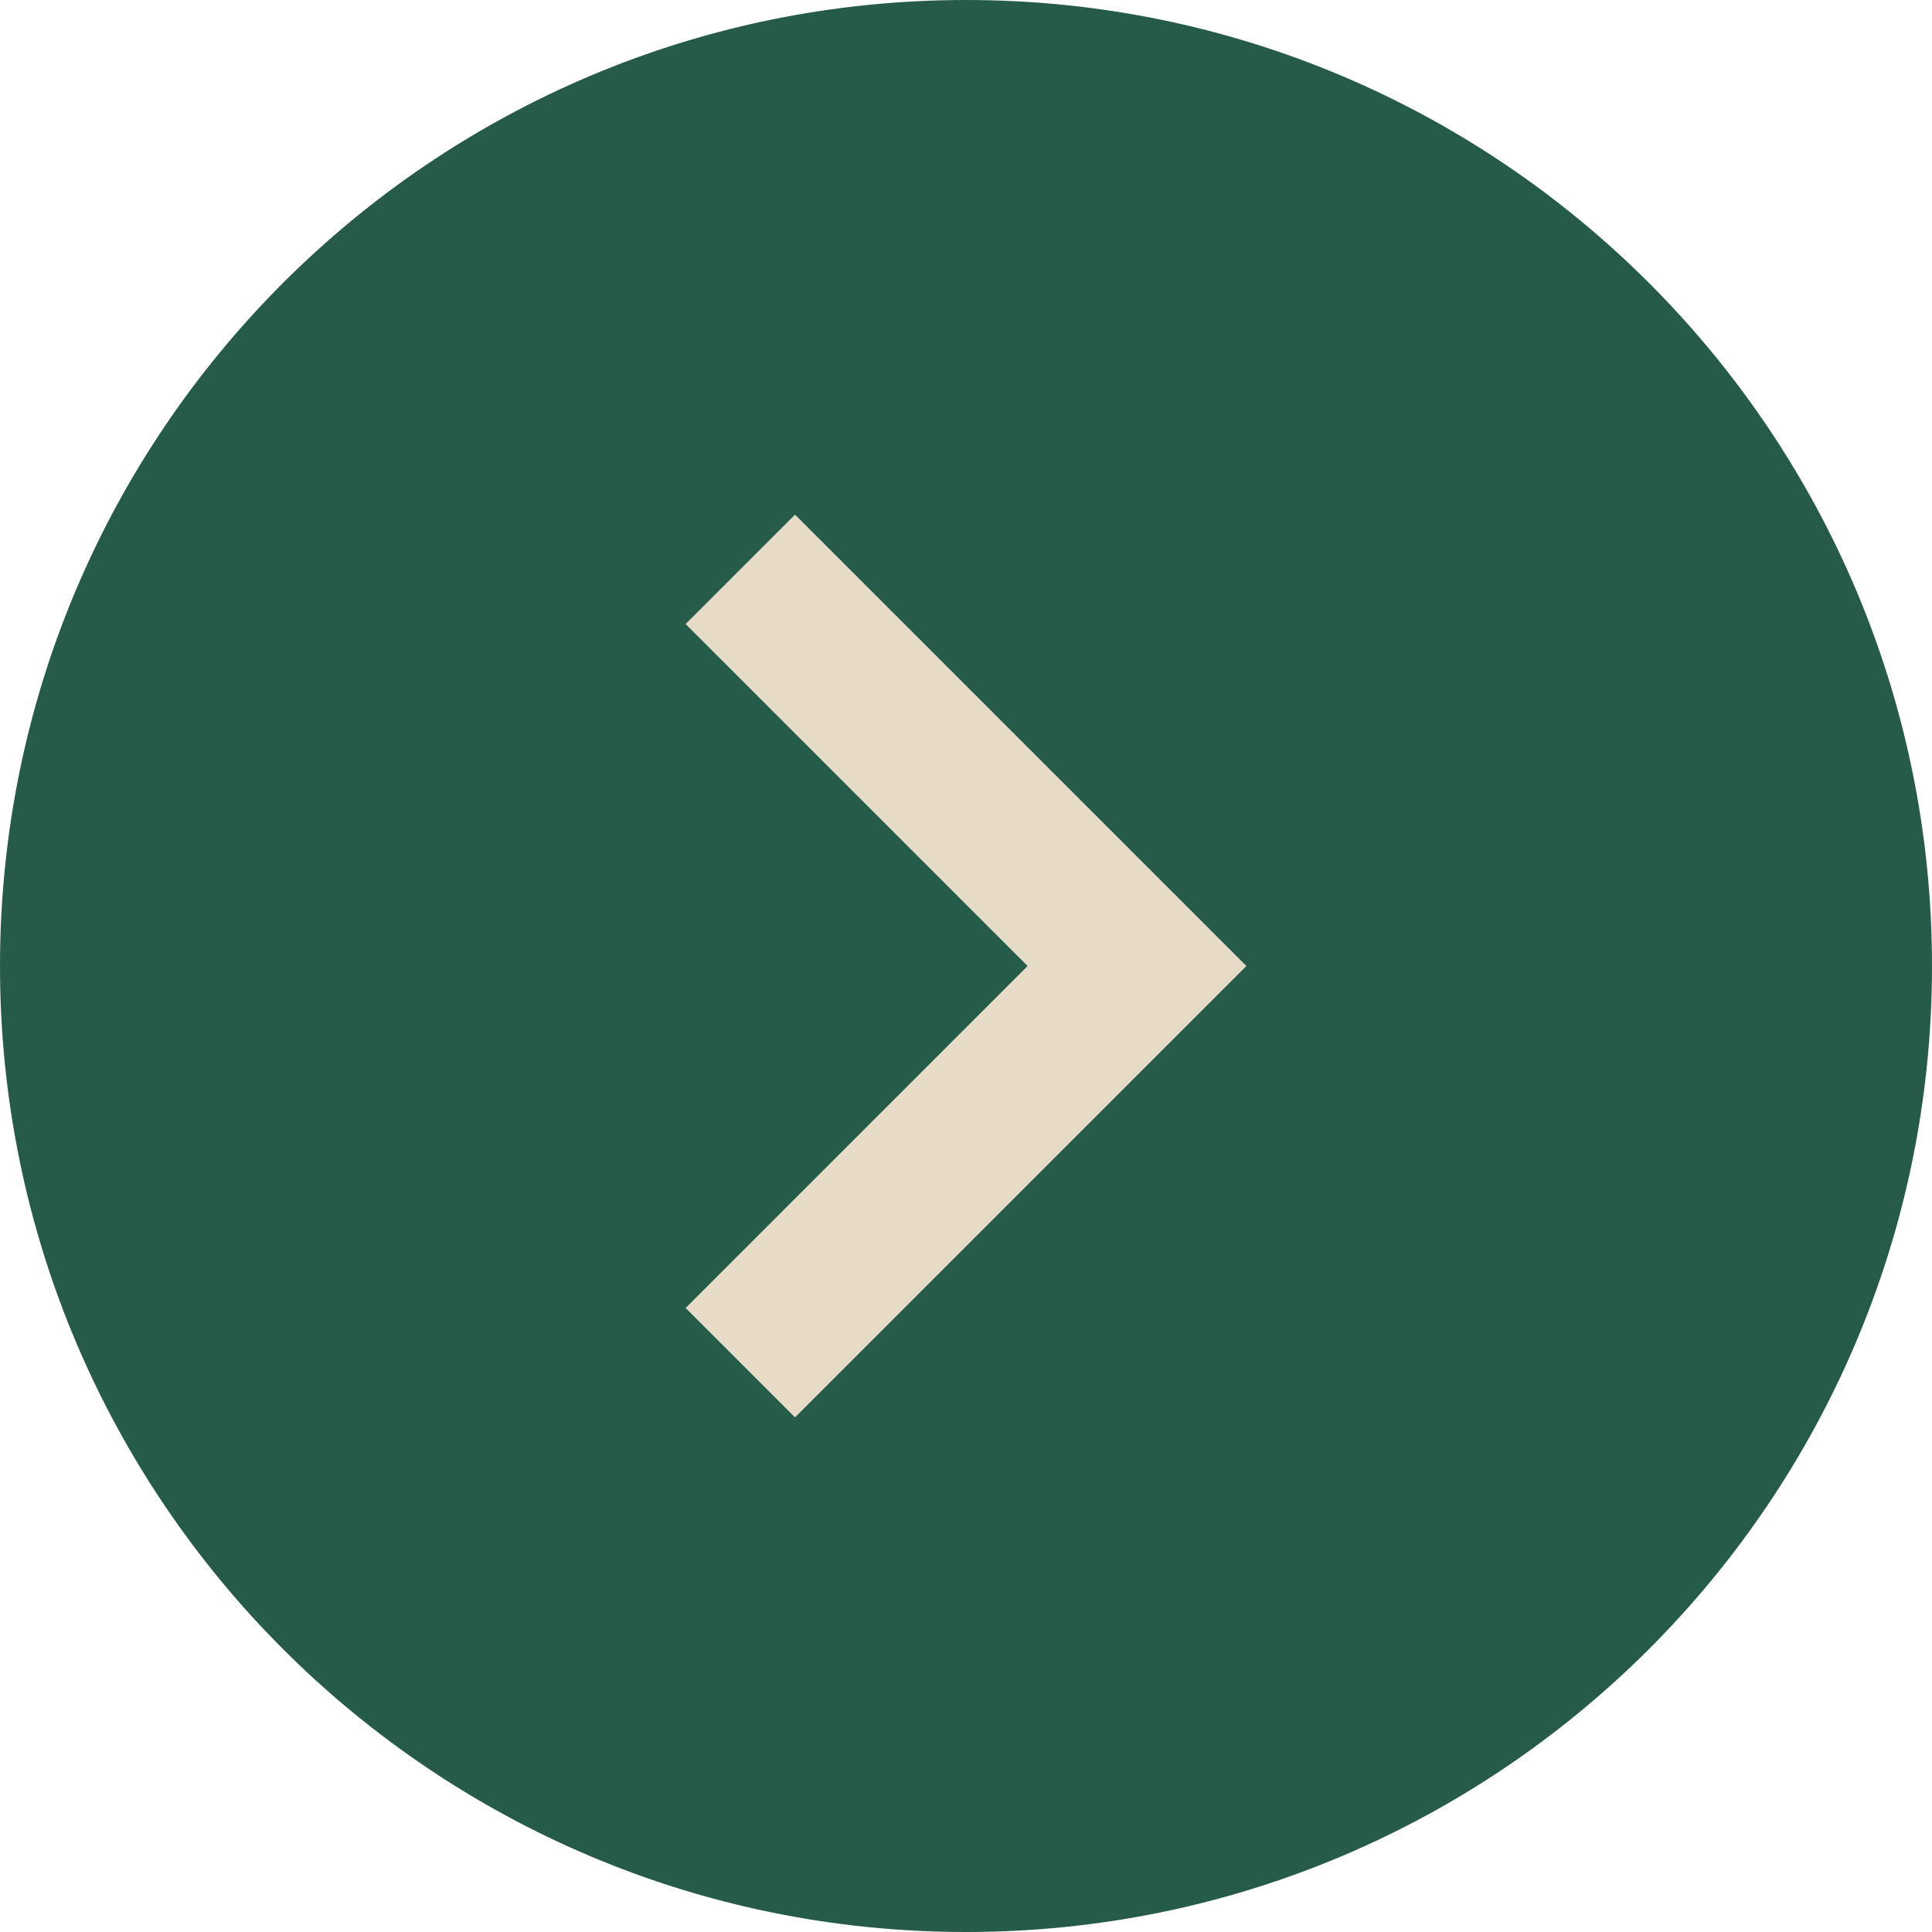
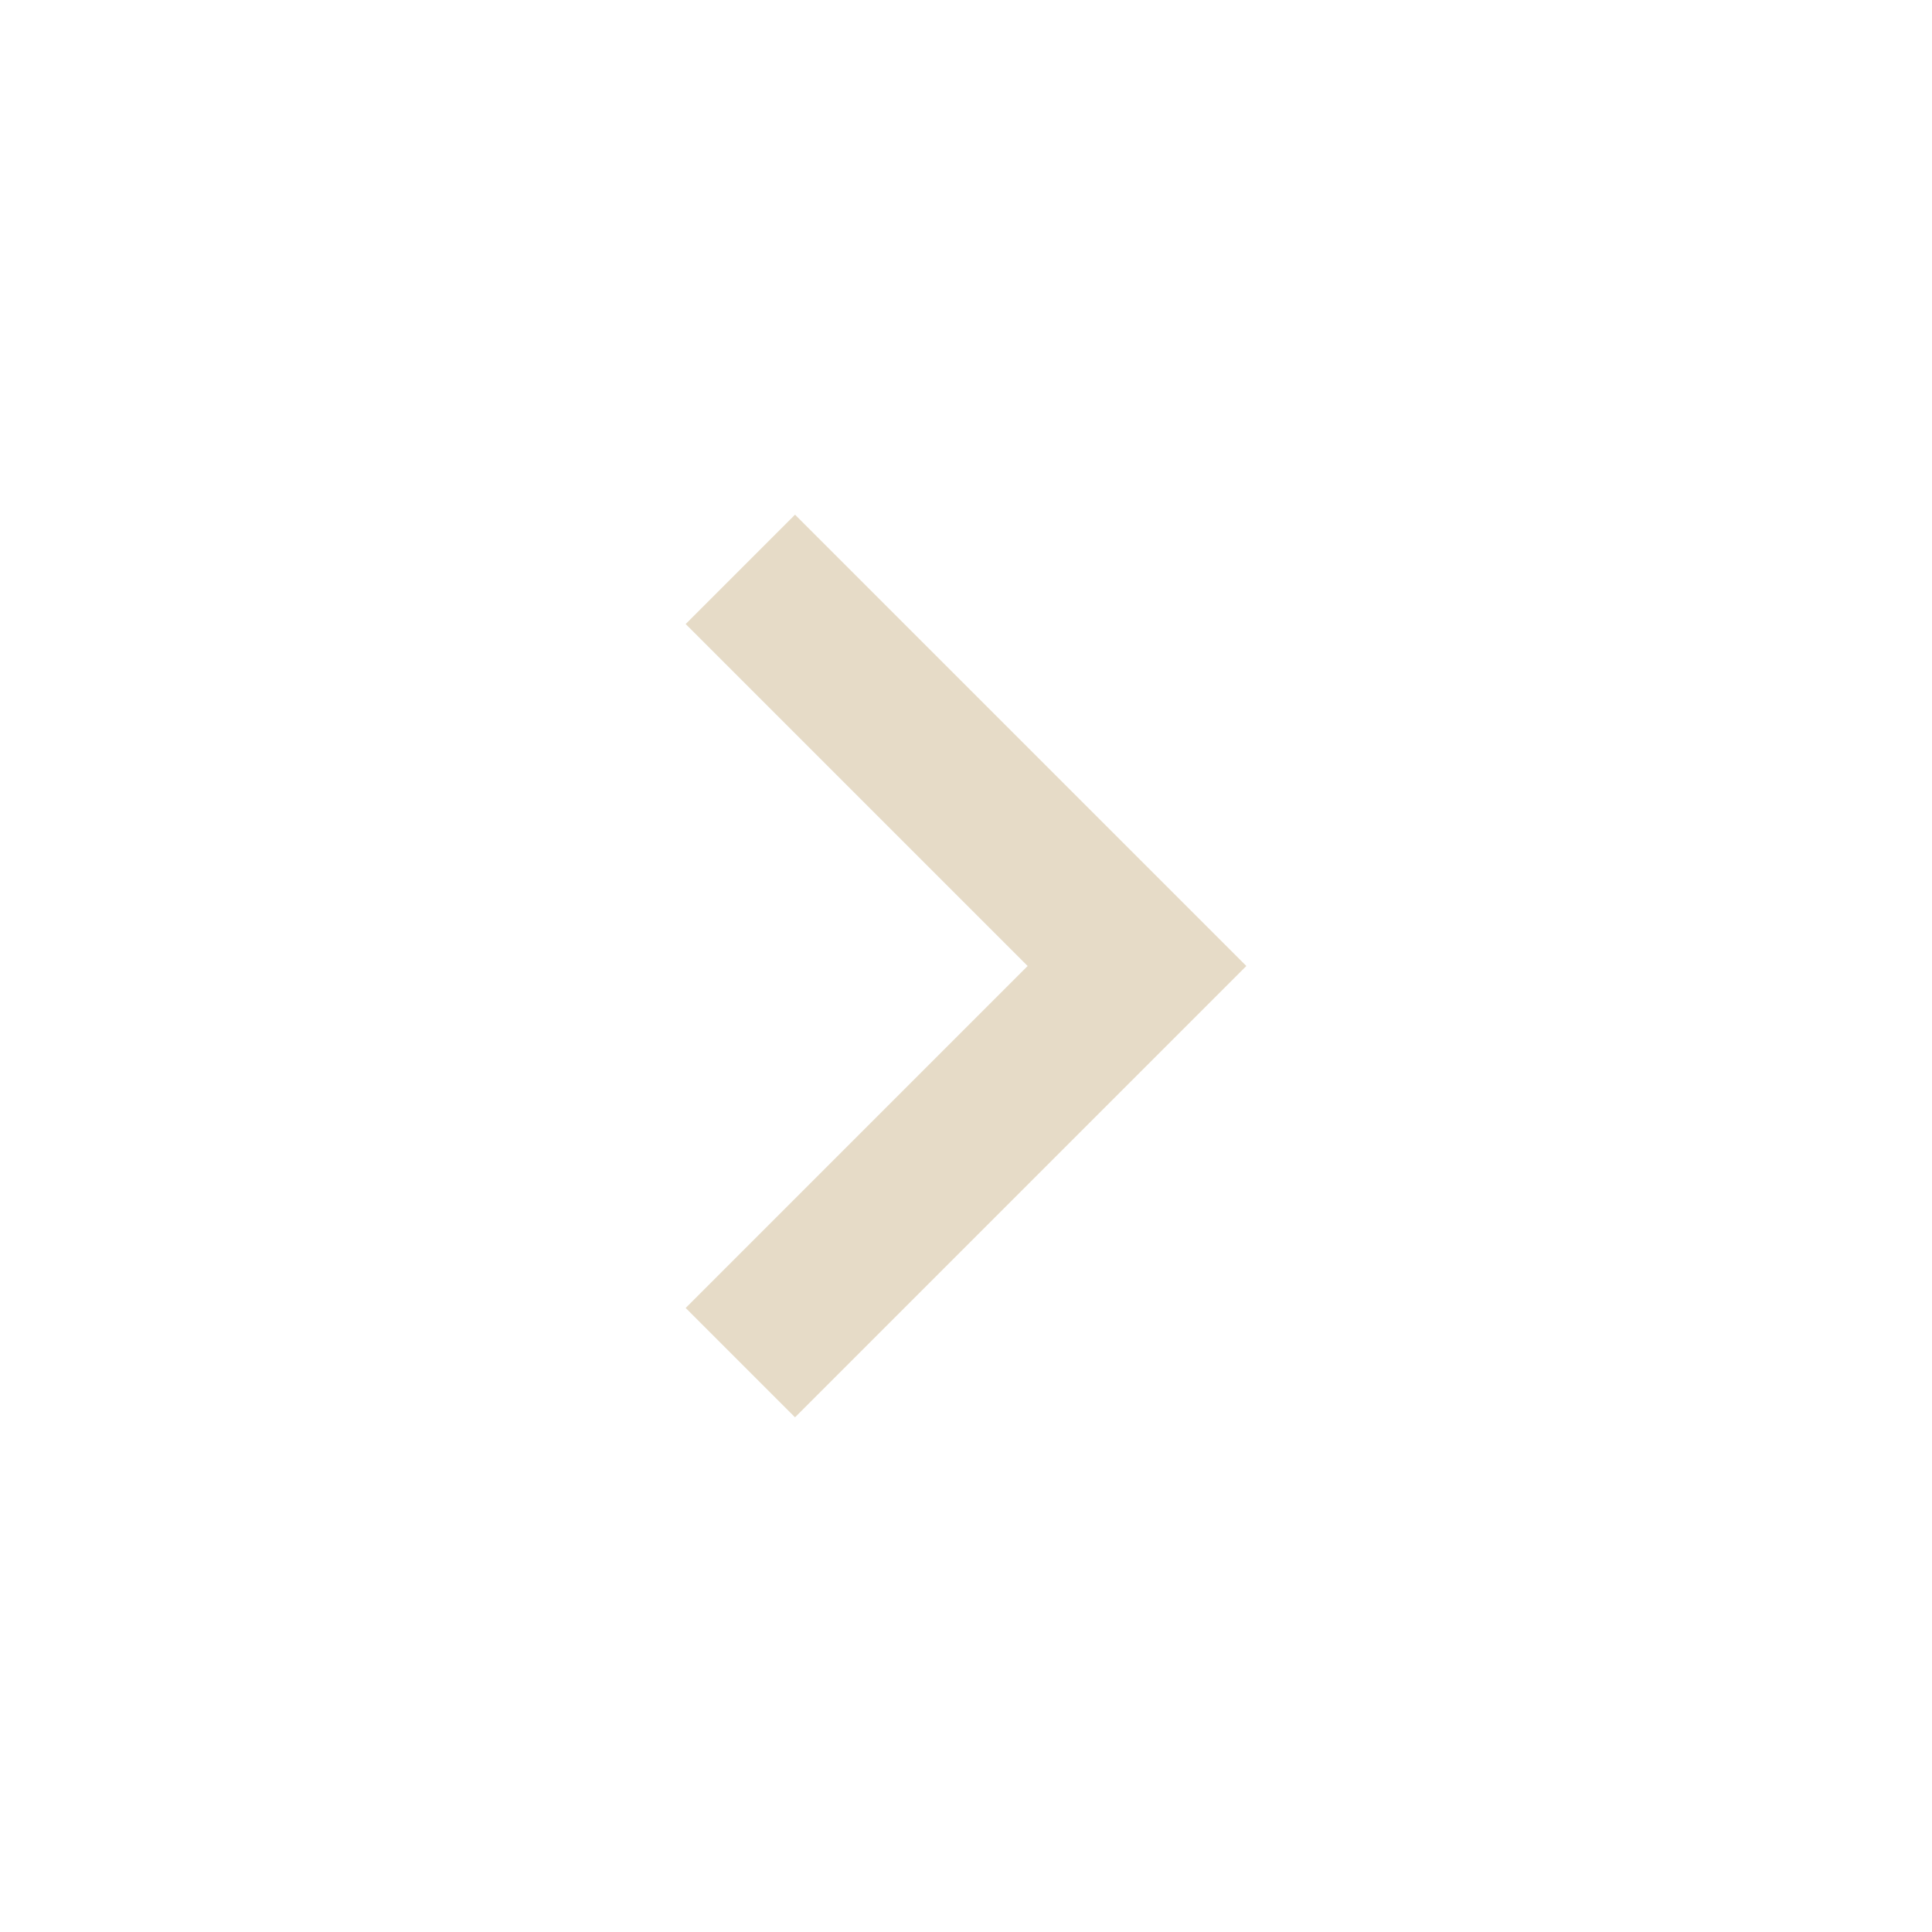
<svg xmlns="http://www.w3.org/2000/svg" data-bbox="0 0 100 100" viewBox="0 0 100 100" data-type="color">
  <g>
    <path fill="#e6dbc7" d="M64.51 50 41.15 73.36l-5.66-5.66L53.19 50l-17.7-17.7 5.66-5.66L64.51 50z" data-color="1" />
-     <path d="M50 0c27.61 0 50 22.39 50 50s-22.39 50-50 50S0 77.61 0 50 22.39 0 50 0Zm-8.85 73.36L64.51 50 41.15 26.64l-5.66 5.66L53.19 50l-17.7 17.7 5.66 5.66Z" fill="#265b4a" data-color="2" />
  </g>
</svg>